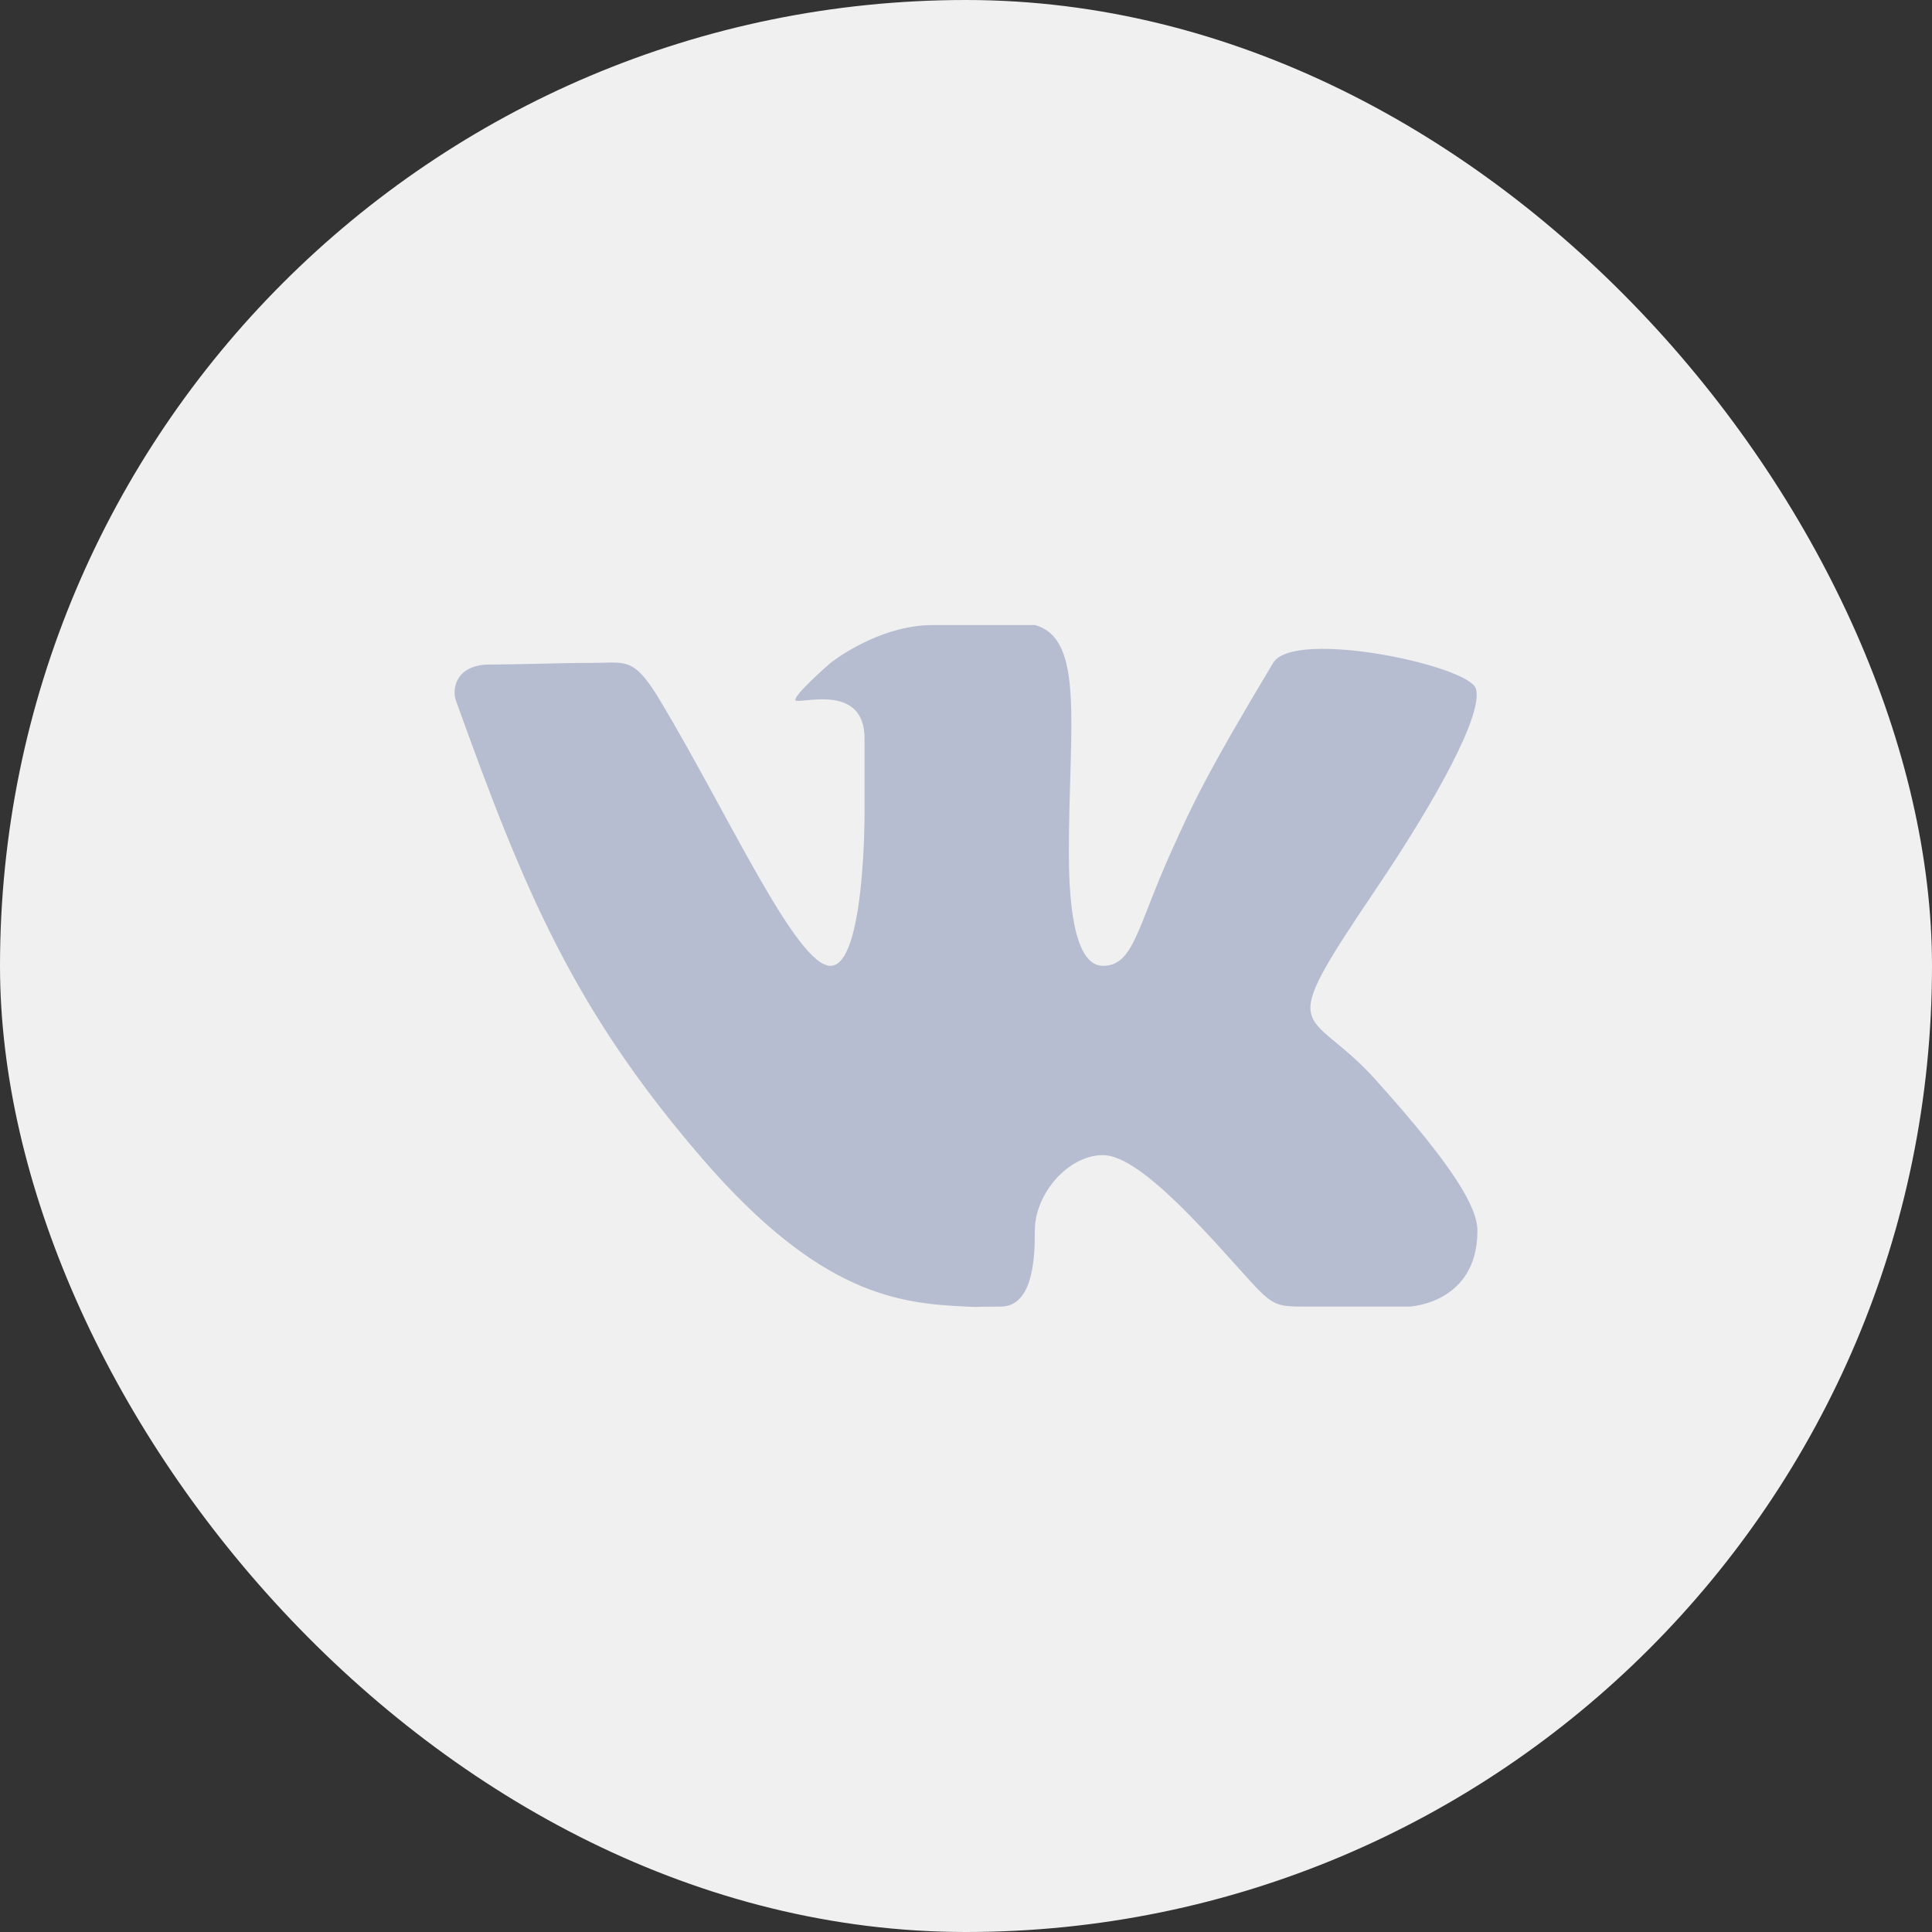
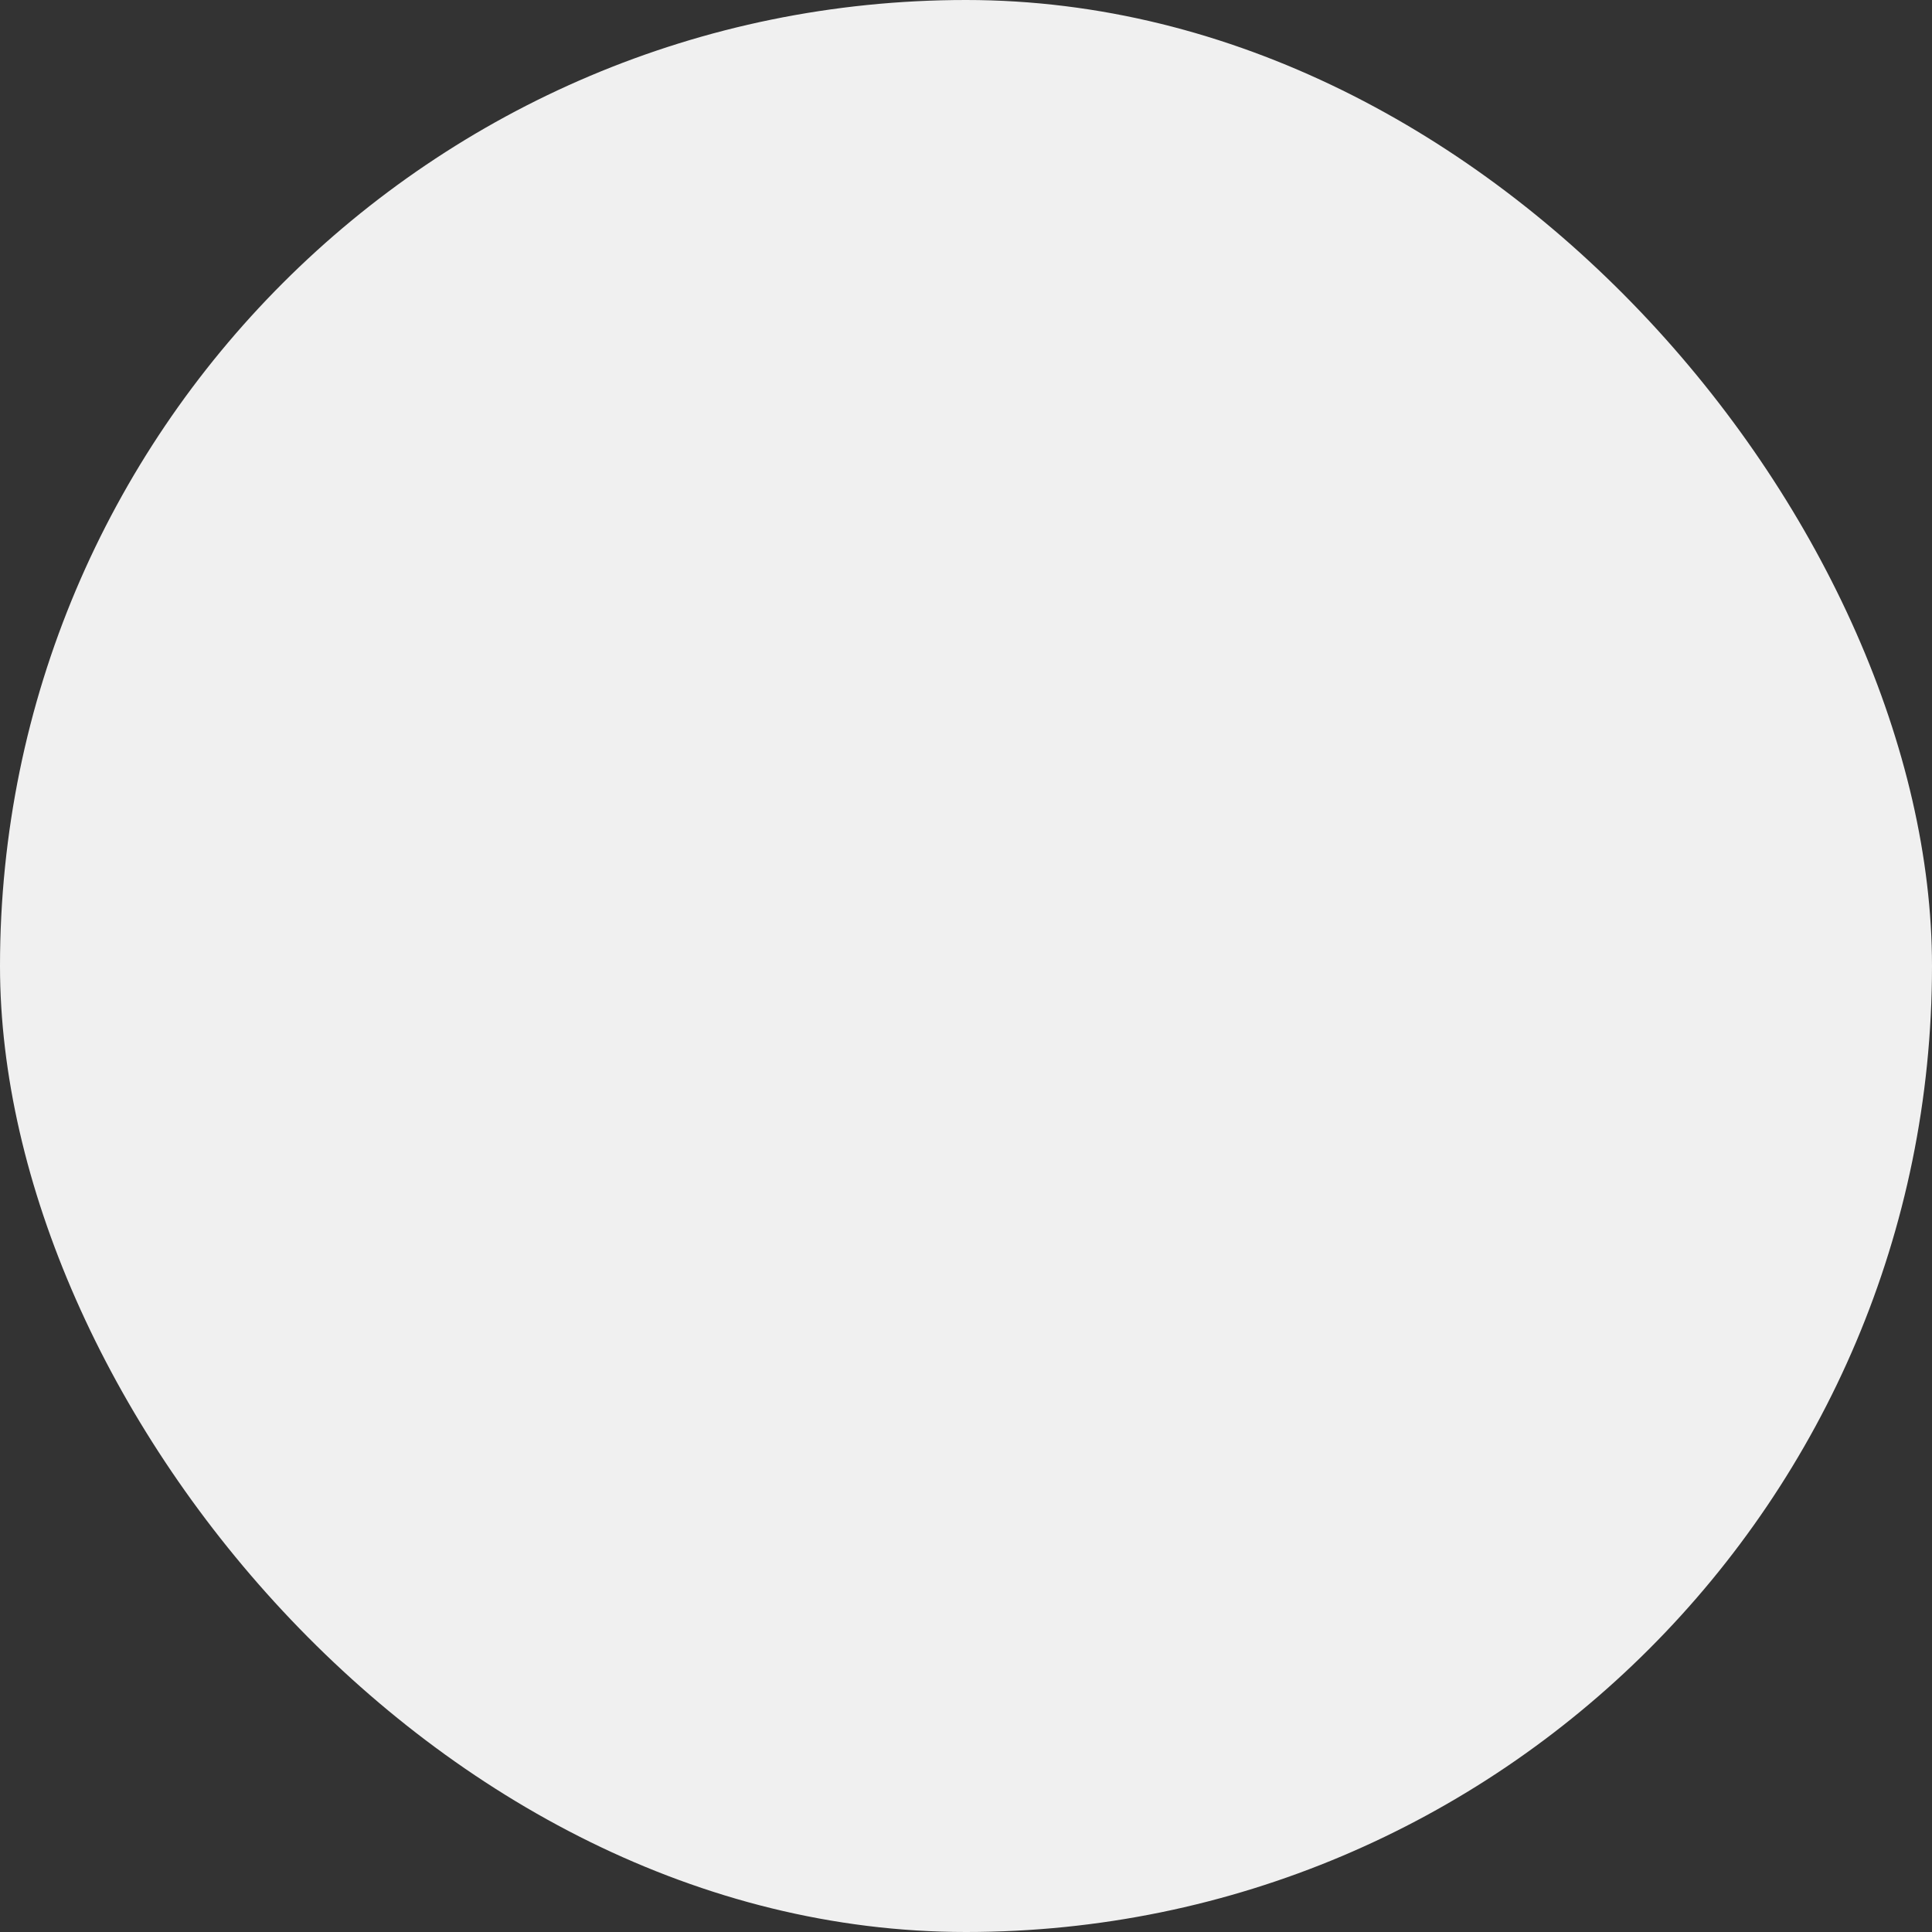
<svg xmlns="http://www.w3.org/2000/svg" width="34" height="34" viewBox="0 0 34 34" fill="none">
  <rect x="0" y="0" width="34" height="34" fill="#333333" stroke="none" />
  <rect width="34" height="34" rx="17" fill="#F0F0F0" />
-   <path fill-rule="evenodd" clip-rule="evenodd" d="M17.611 22.994C18.211 22.994 18.211 22.034 18.211 21.661C18.211 20.995 18.81 20.328 19.409 20.328C20.008 20.328 21.036 21.471 21.806 22.328C22.405 22.994 22.405 22.994 23.004 22.994C23.603 22.994 24.802 22.994 24.802 22.994C24.802 22.994 26 22.943 26 21.661C26 21.245 25.59 20.538 24.203 18.996C23.004 17.663 22.389 18.352 24.203 15.664C25.307 14.028 26.11 12.545 25.972 12.117C25.841 11.709 22.769 11.059 22.405 11.666C21.207 13.665 20.987 14.155 20.607 14.998C20.008 16.331 19.949 16.997 19.409 16.997C18.864 16.997 18.81 15.704 18.81 14.998C18.81 12.795 19.097 11.237 18.211 11C18.211 11 17.012 11 16.413 11C15.448 11 14.616 11.666 14.616 11.666C14.616 11.666 13.872 12.311 14.016 12.333C14.195 12.359 15.215 12.057 15.215 12.999C15.215 13.665 15.215 14.332 15.215 14.332C15.215 14.332 15.22 16.997 14.616 16.997C14.016 16.997 12.818 14.332 11.62 12.333C11.149 11.548 11.021 11.666 10.421 11.666C9.779 11.666 9.224 11.694 8.624 11.694C8.025 11.694 7.948 12.119 8.025 12.333C9.223 15.664 10.084 17.756 12.361 20.392C14.449 22.811 15.844 22.939 17.012 22.994C17.312 23.008 17.012 22.994 17.611 22.994Z" fill="#B7BDD0" />
</svg>